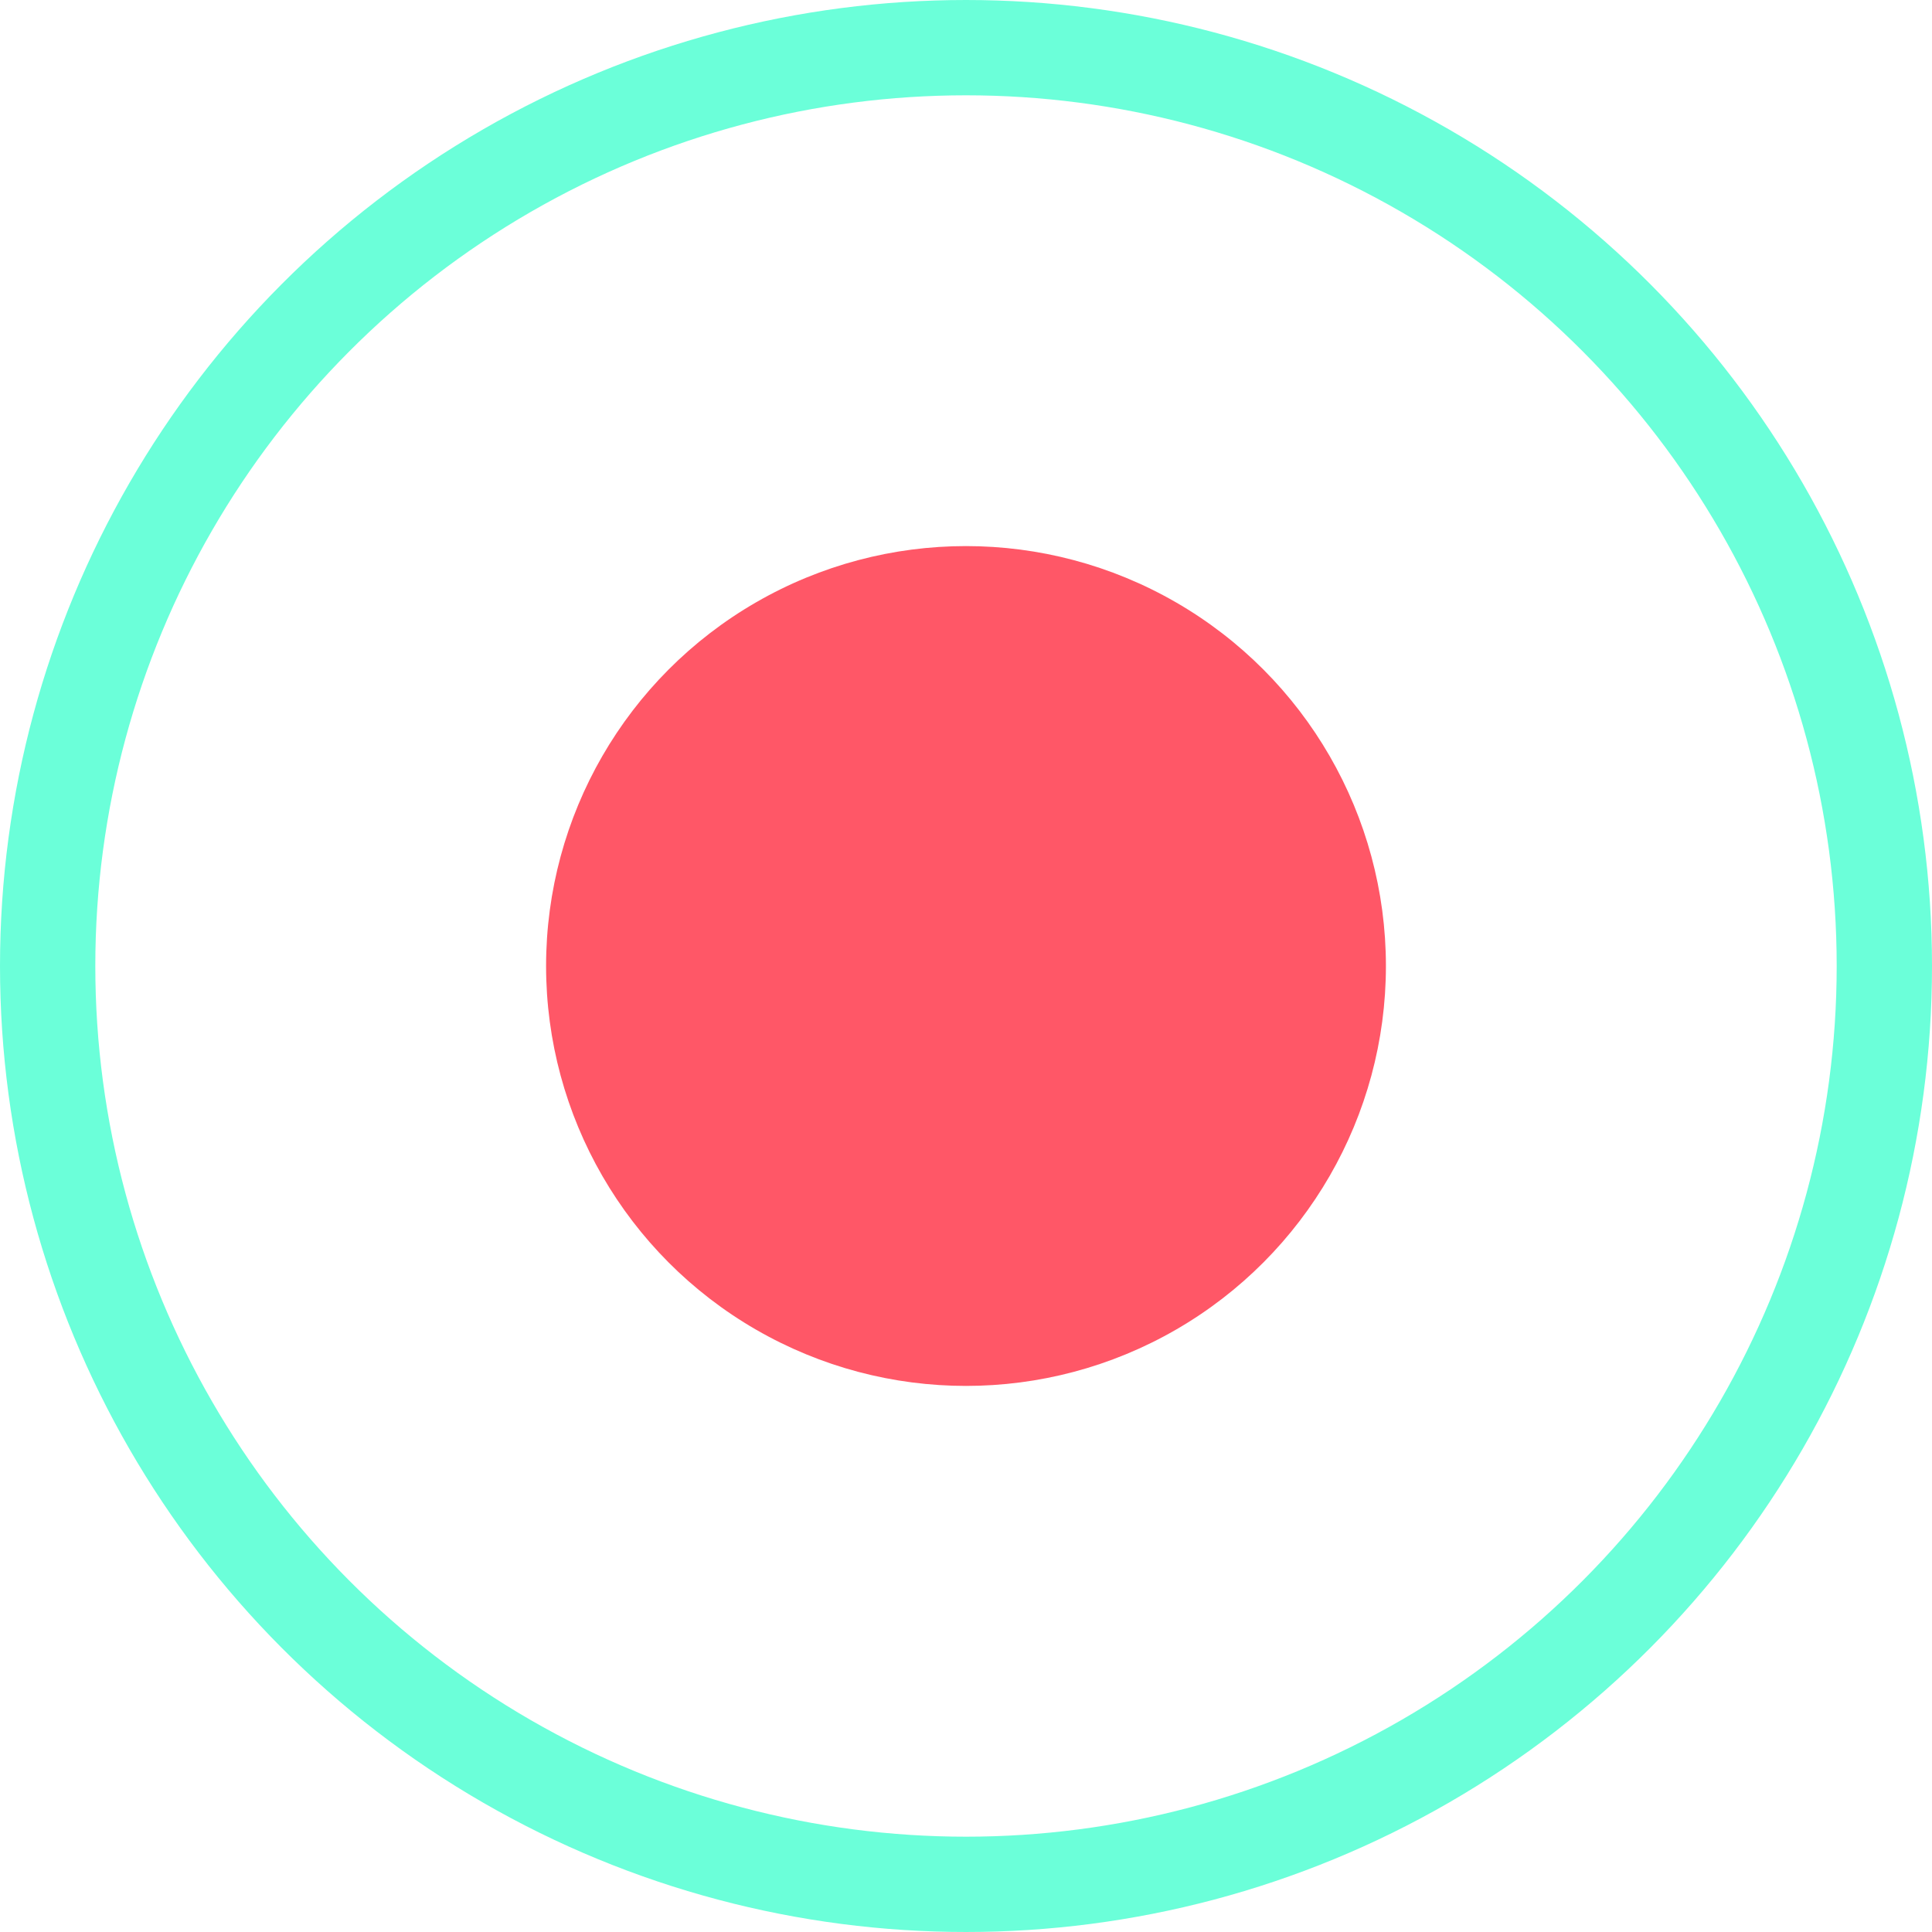
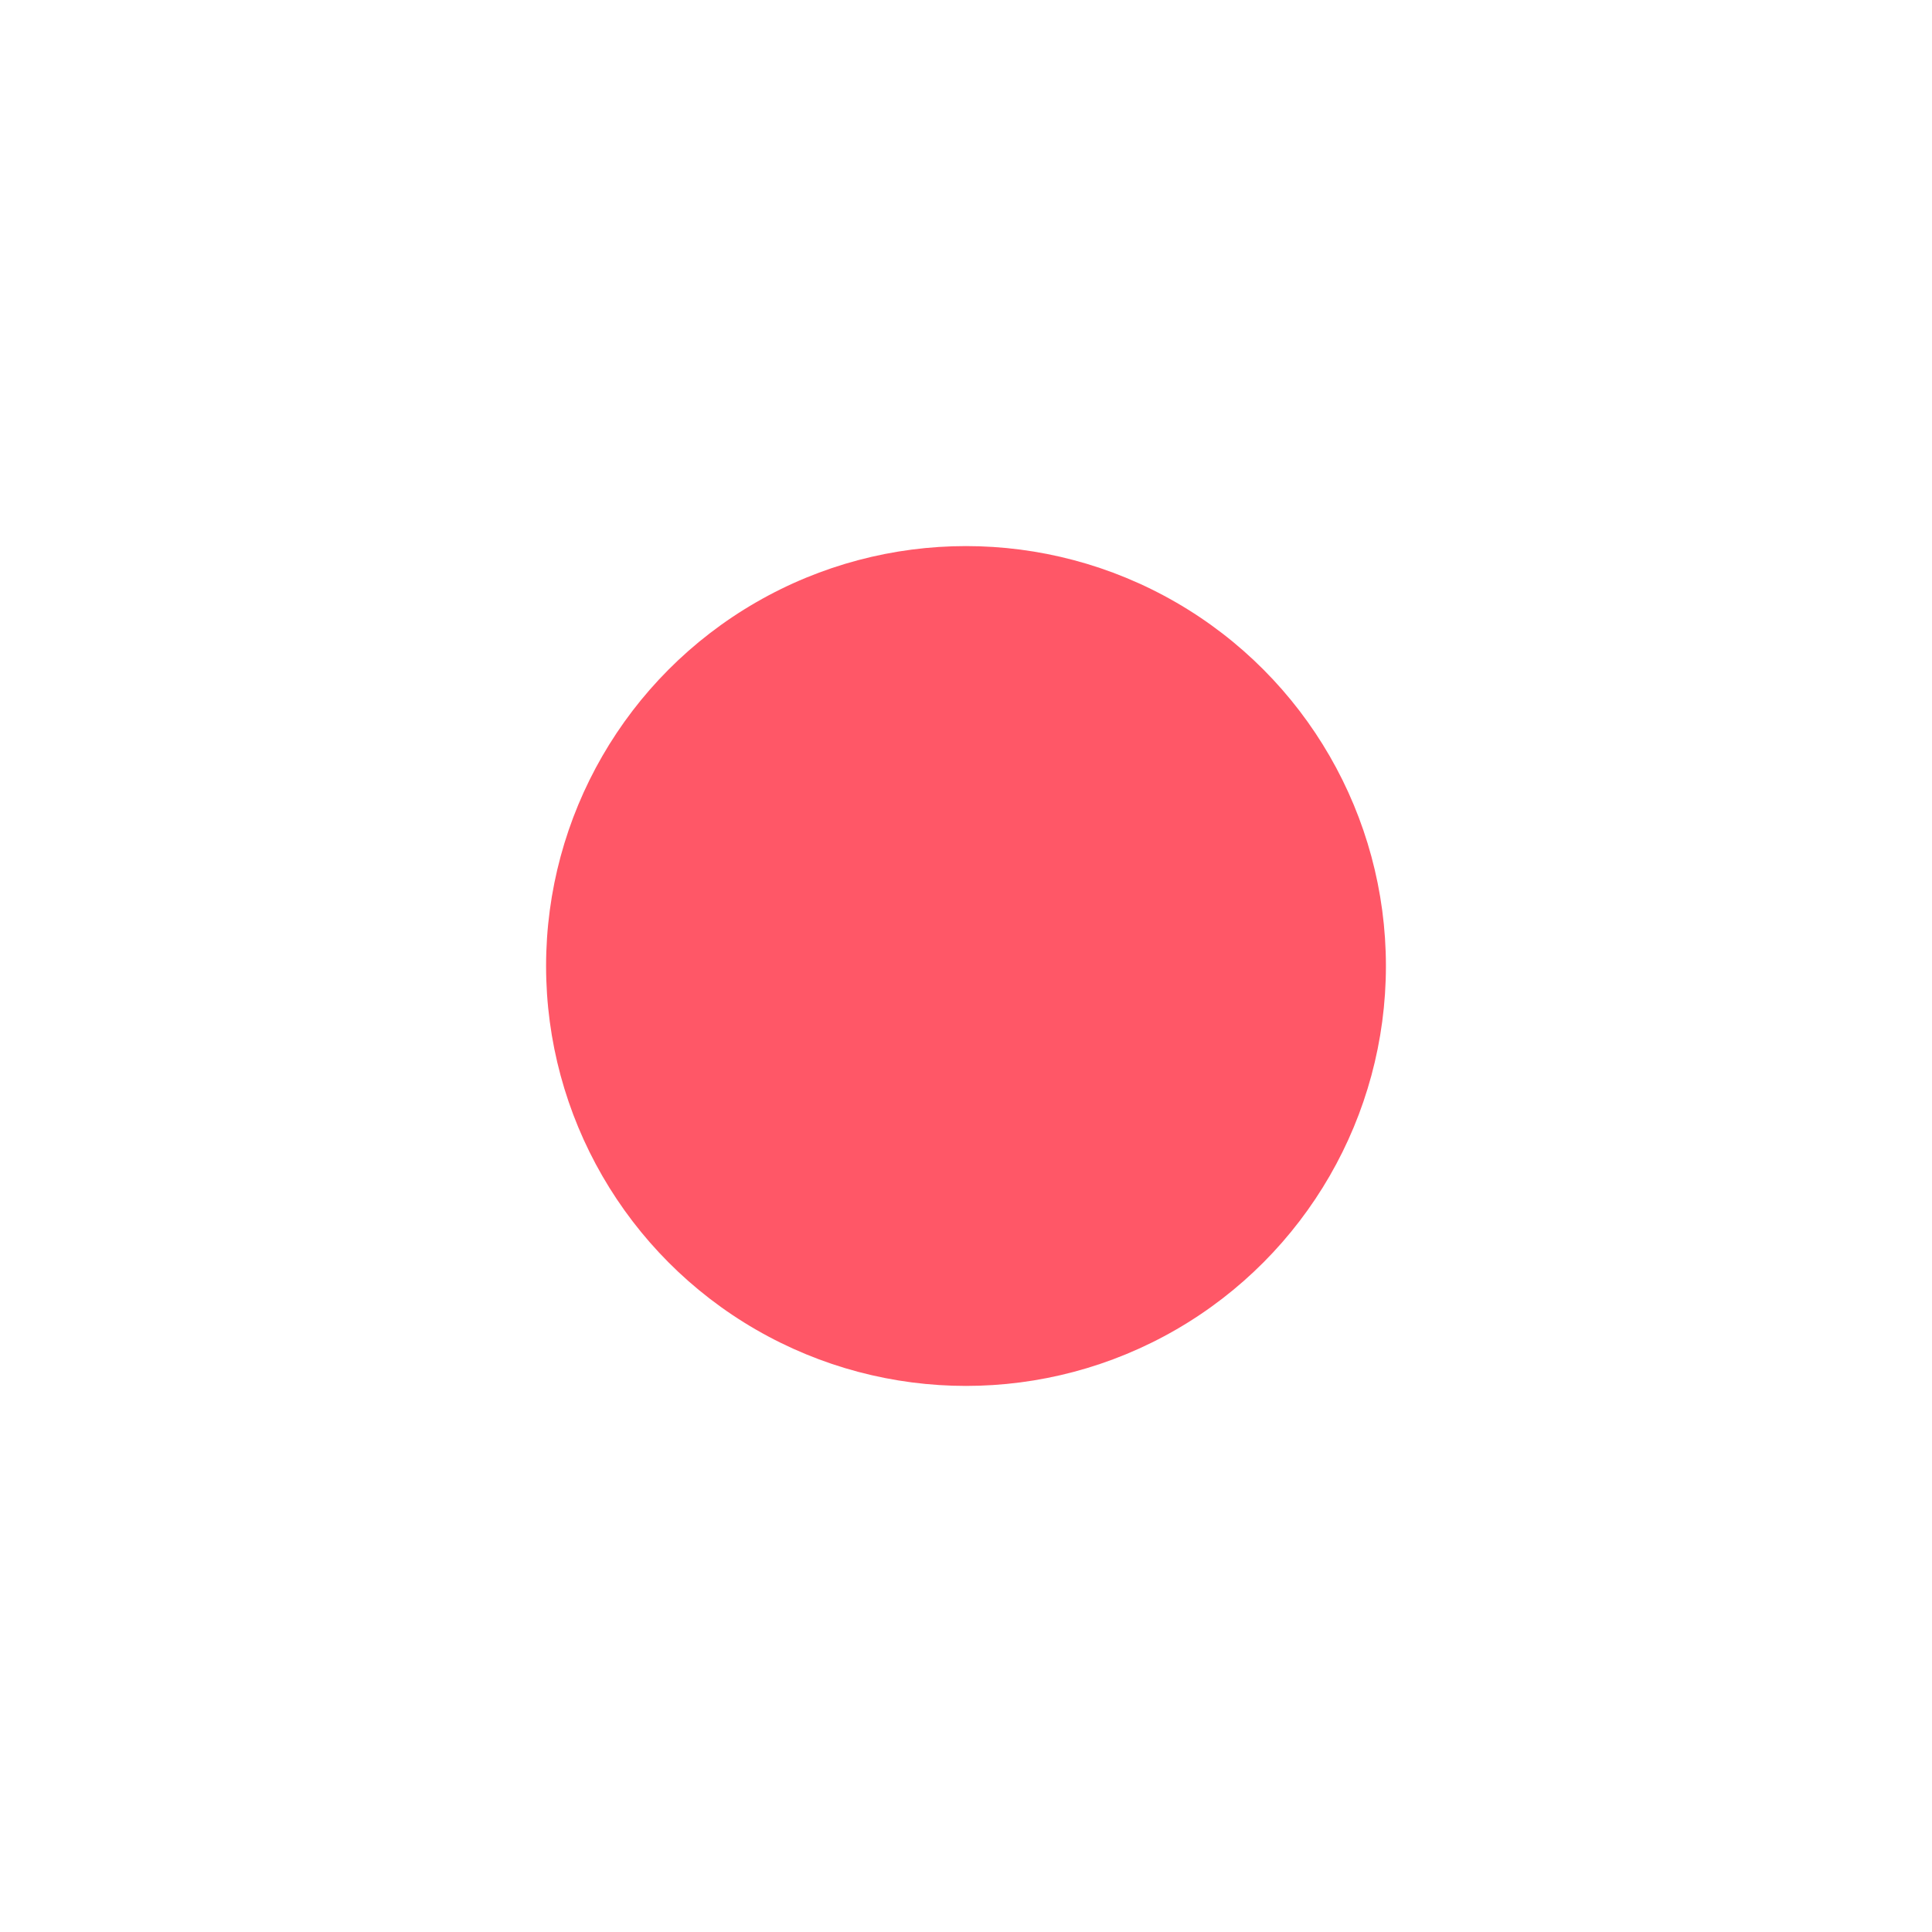
<svg xmlns="http://www.w3.org/2000/svg" viewBox="0 0 133.38 133.38">
  <defs>
    <style>.cls-1{fill:none;stroke:#6bffd9;stroke-linecap:round;stroke-miterlimit:10;stroke-width:6.58px;}.cls-2{fill:#ff5767;}</style>
  </defs>
  <title>Asset 22</title>
  <g id="Layer_2" data-name="Layer 2">
    <g id="Layer_3" data-name="Layer 3">
-       <circle class="cls-1" cx="66.69" cy="66.69" r="63.4" />
      <circle class="cls-2" cx="66.69" cy="66.69" r="28.99" />
    </g>
  </g>
</svg>